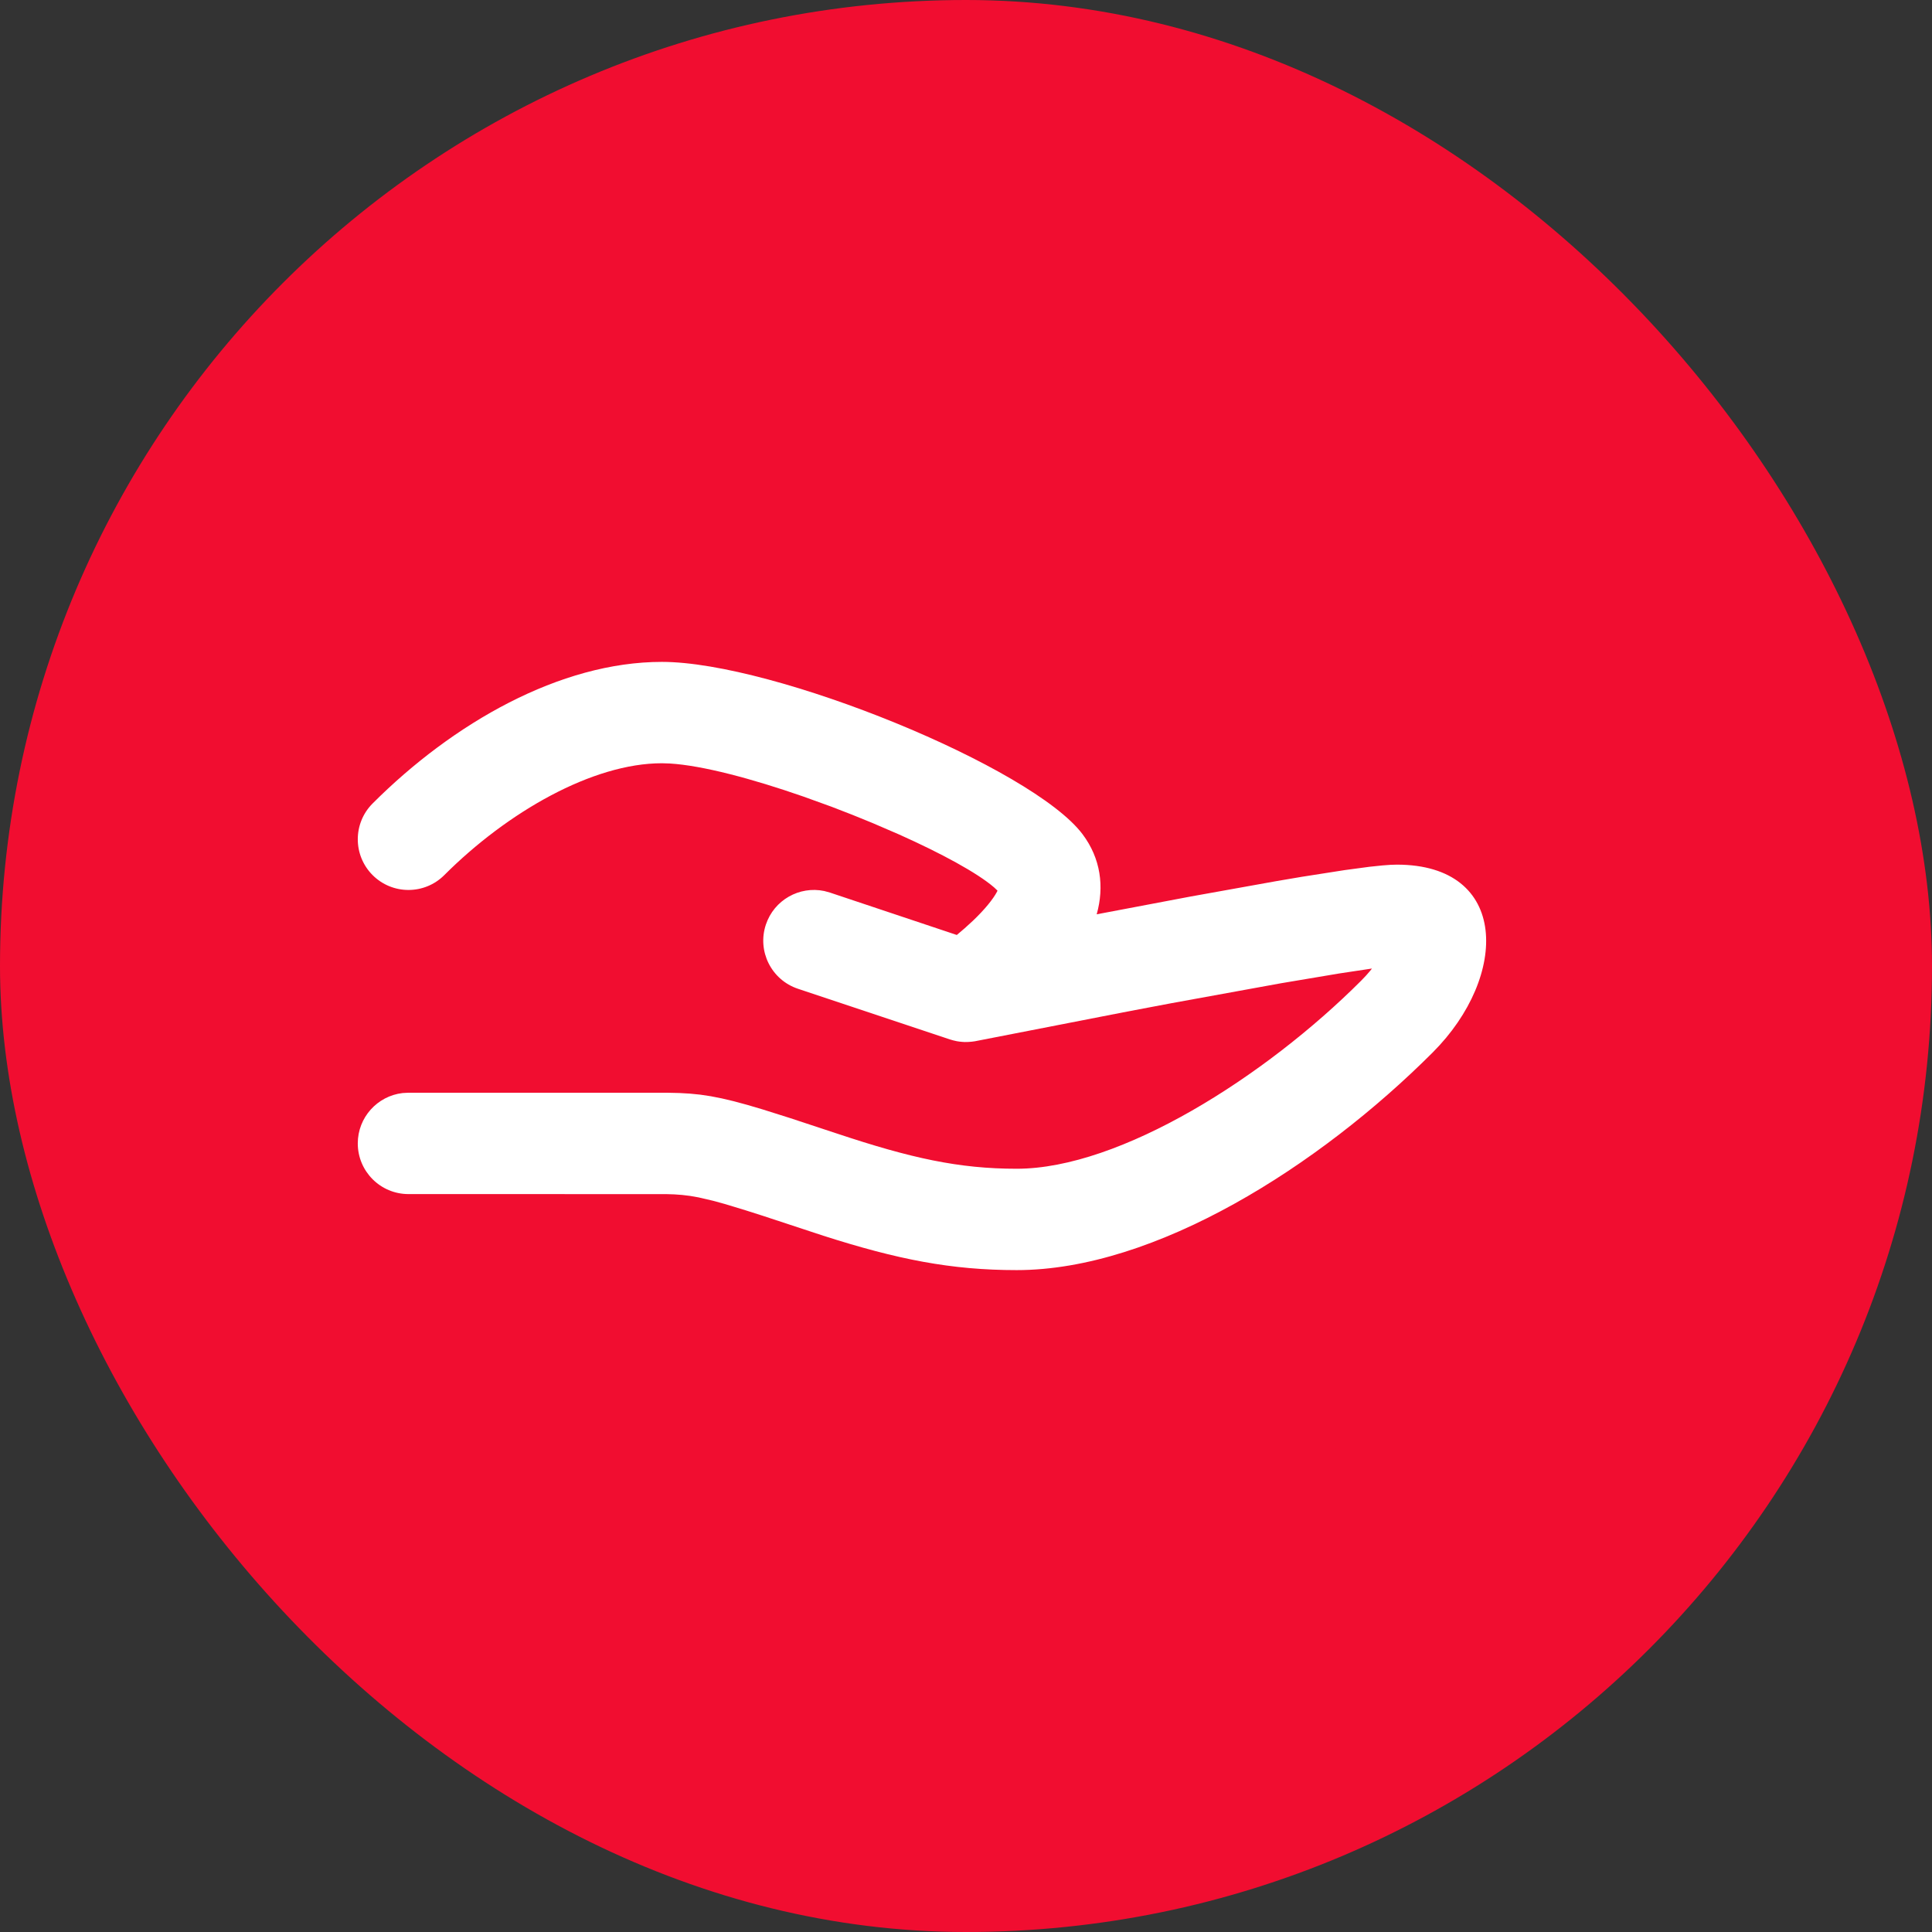
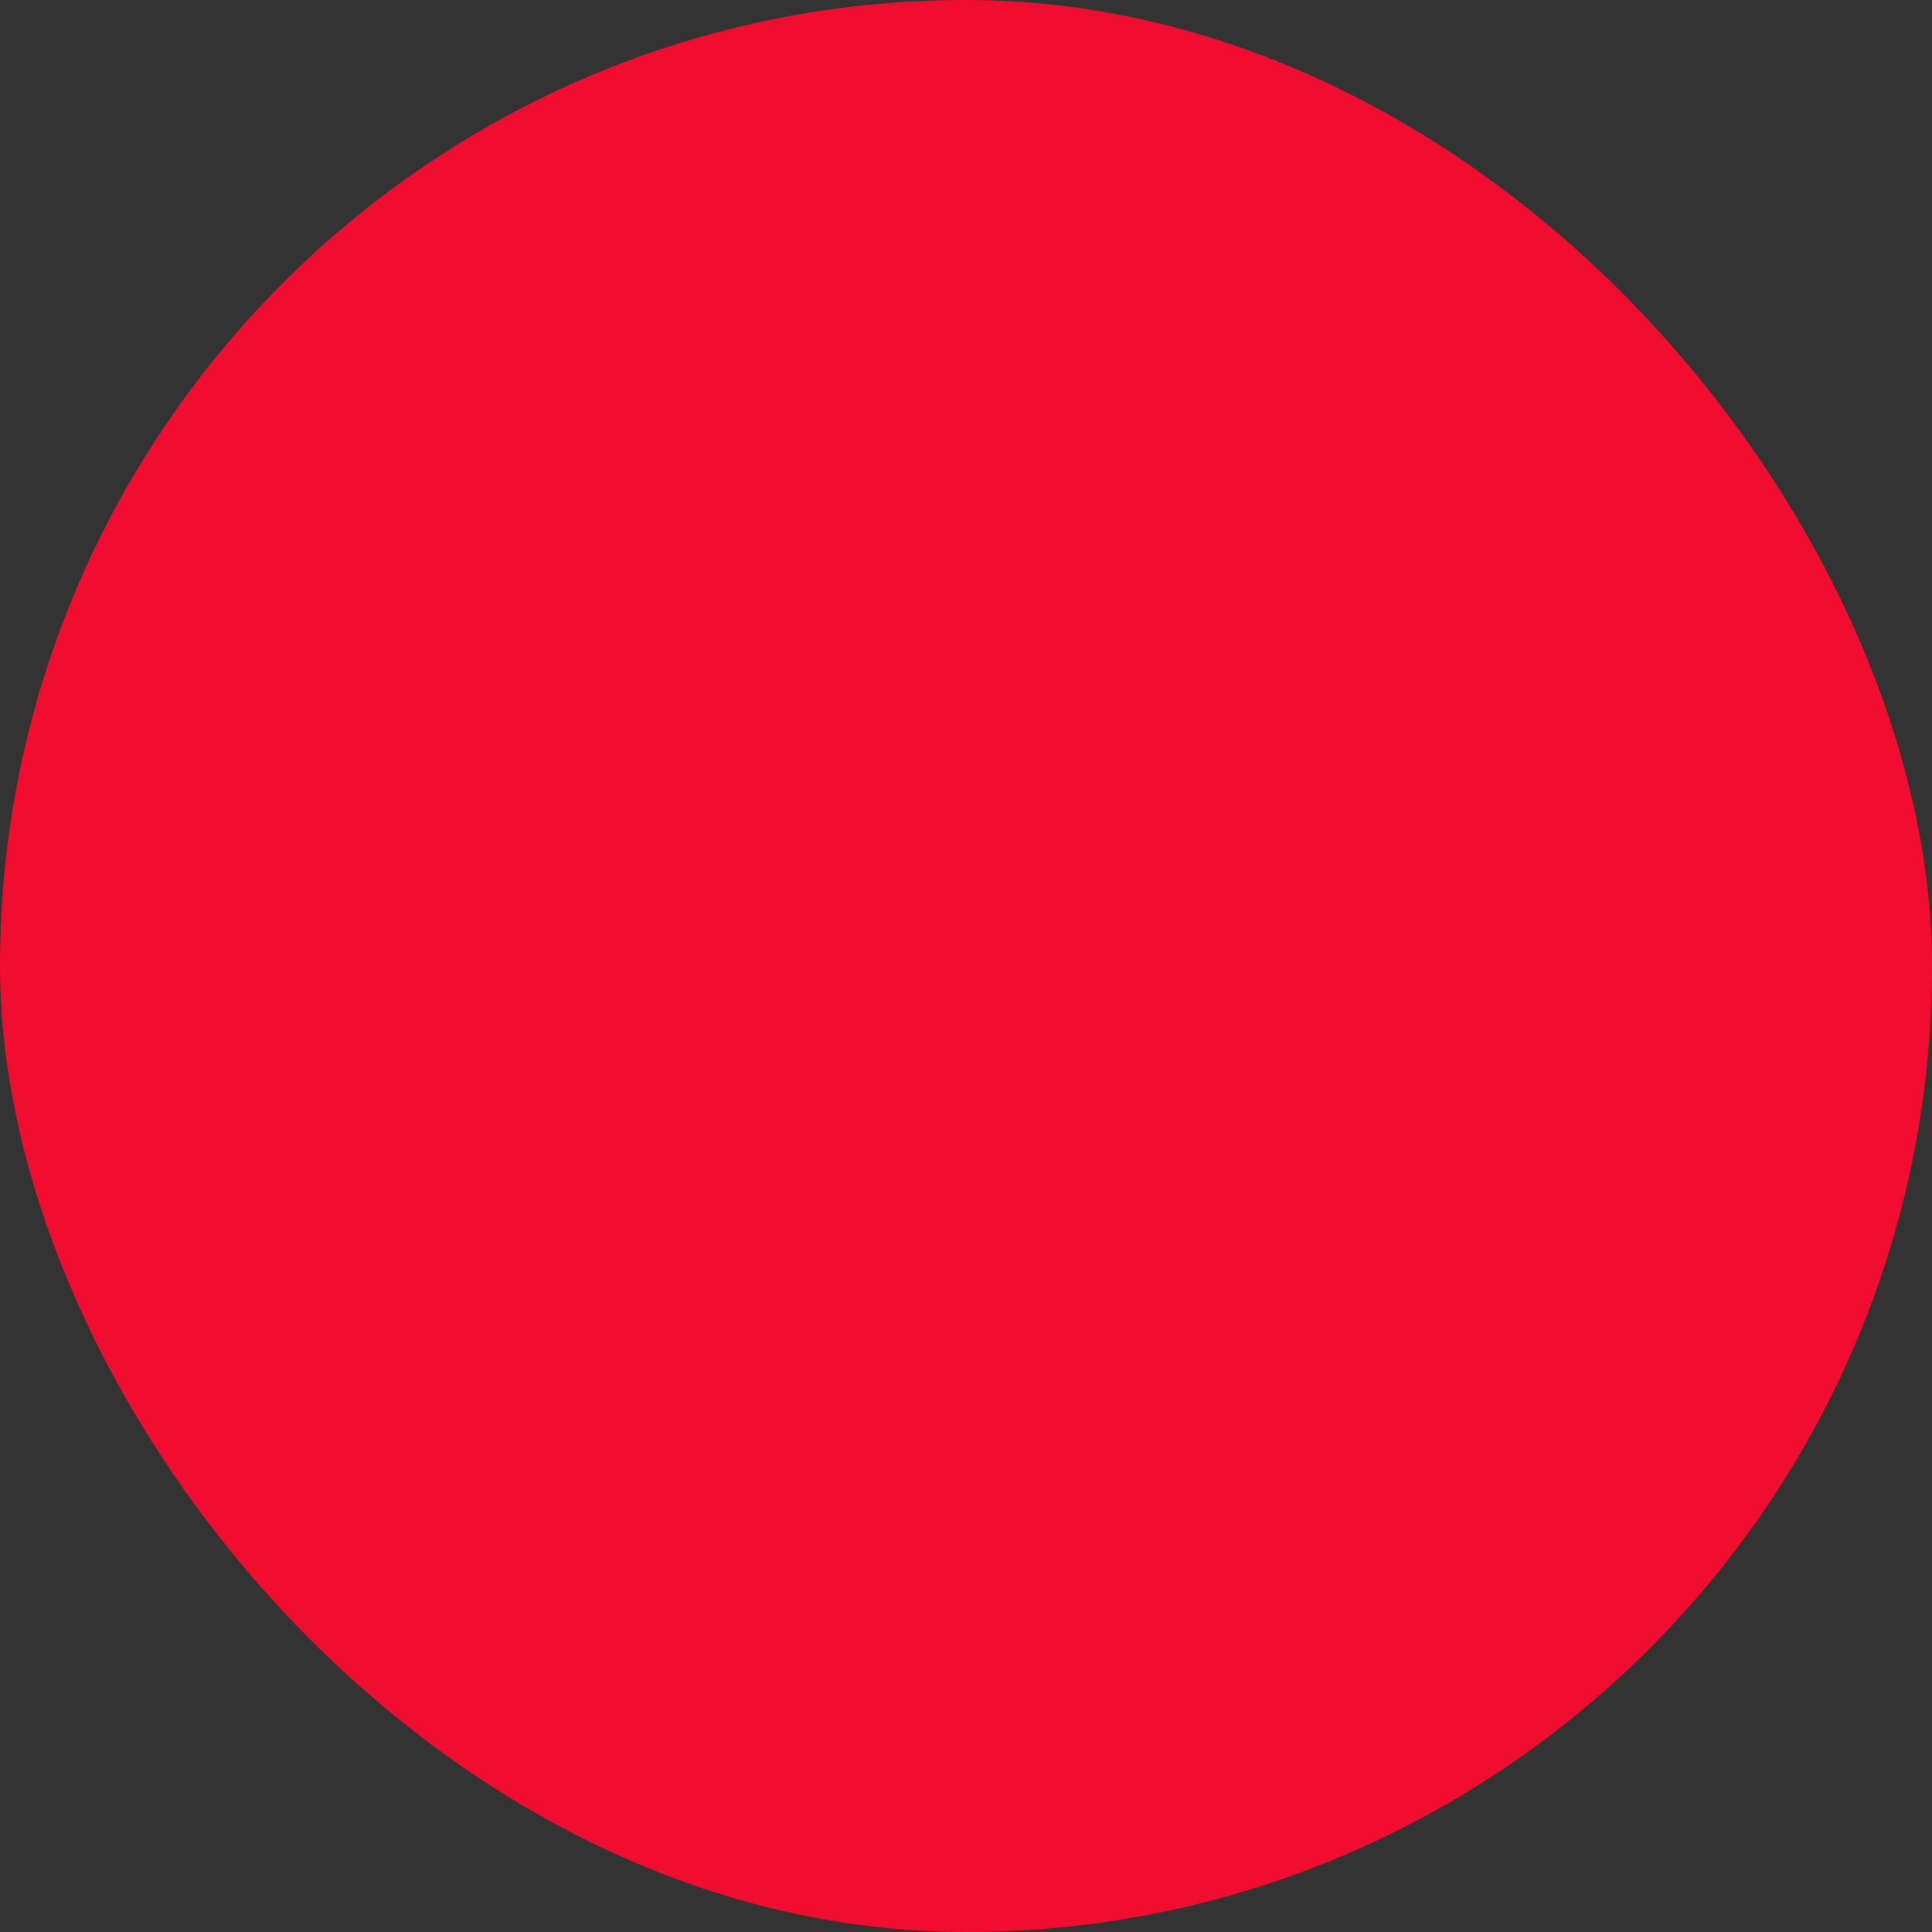
<svg xmlns="http://www.w3.org/2000/svg" width="54" height="54" viewBox="0 0 54 54" fill="none">
  <rect x="0" y="0" width="54" height="54" fill="#333333" stroke="none" />
  <rect width="54" height="54" rx="27" fill="#F10D30" />
  <rect x="10" y="10" width="34" height="34" rx="17" fill="#F10D30" />
-   <path d="M22.302 27.636C21.56 27.388 21.159 26.586 21.406 25.844C21.636 25.154 22.344 24.759 23.038 24.904L23.198 24.948L26.743 26.133C26.887 26.014 27.041 25.88 27.194 25.735C27.52 25.424 27.757 25.133 27.869 24.92L27.88 24.893L27.785 24.803C27.313 24.396 26.318 23.856 25.128 23.323L24.393 23.006C24.017 22.849 23.629 22.695 23.238 22.547L22.455 22.264C21.022 21.765 19.632 21.395 18.721 21.34L18.5 21.333C16.565 21.333 14.185 22.693 12.418 24.46C11.865 25.013 10.968 25.013 10.415 24.46C9.862 23.907 9.862 23.01 10.415 22.457C12.662 20.209 15.654 18.5 18.5 18.5C21.64 18.5 28.854 21.445 30.258 23.317C30.765 23.992 30.87 24.781 30.653 25.555L33.273 25.059L35.685 24.626L36.393 24.506L37.582 24.32L38.275 24.227L38.64 24.189C38.803 24.174 38.937 24.167 39.042 24.167C42.18 24.167 42.18 27.282 40.043 29.418C36.873 32.589 32.298 35.5 28.417 35.5C26.584 35.5 25.08 35.201 23.009 34.538L21.303 33.976L20.835 33.827L20.255 33.651L19.935 33.563L19.527 33.468L19.288 33.426L19.064 33.399L18.845 33.383L18.619 33.376L11.417 33.375C10.634 33.375 10 32.741 10 31.958C10 31.232 10.547 30.633 11.252 30.551L11.417 30.542L18.675 30.543L18.988 30.55L19.283 30.567L19.572 30.596L19.866 30.64L20.176 30.701L20.514 30.781L20.891 30.883L21.318 31.009L22.078 31.249L23.375 31.677C25.463 32.373 26.802 32.667 28.417 32.667C31.315 32.667 35.367 30.088 38.04 27.415C38.138 27.317 38.225 27.221 38.3 27.131L38.346 27.071L37.436 27.208L35.806 27.482L32.751 28.038L31.499 28.275L27.278 29.098L27.247 29.104C27.207 29.111 27.167 29.116 27.127 29.12L27.278 29.098C27.208 29.111 27.138 29.12 27.067 29.123C27.033 29.125 26.999 29.126 26.965 29.125C26.942 29.124 26.918 29.123 26.895 29.121C26.844 29.117 26.793 29.111 26.743 29.102C26.739 29.101 26.734 29.1 26.73 29.099C26.671 29.087 26.613 29.072 26.556 29.054L22.302 27.636Z" fill="white" />
</svg>